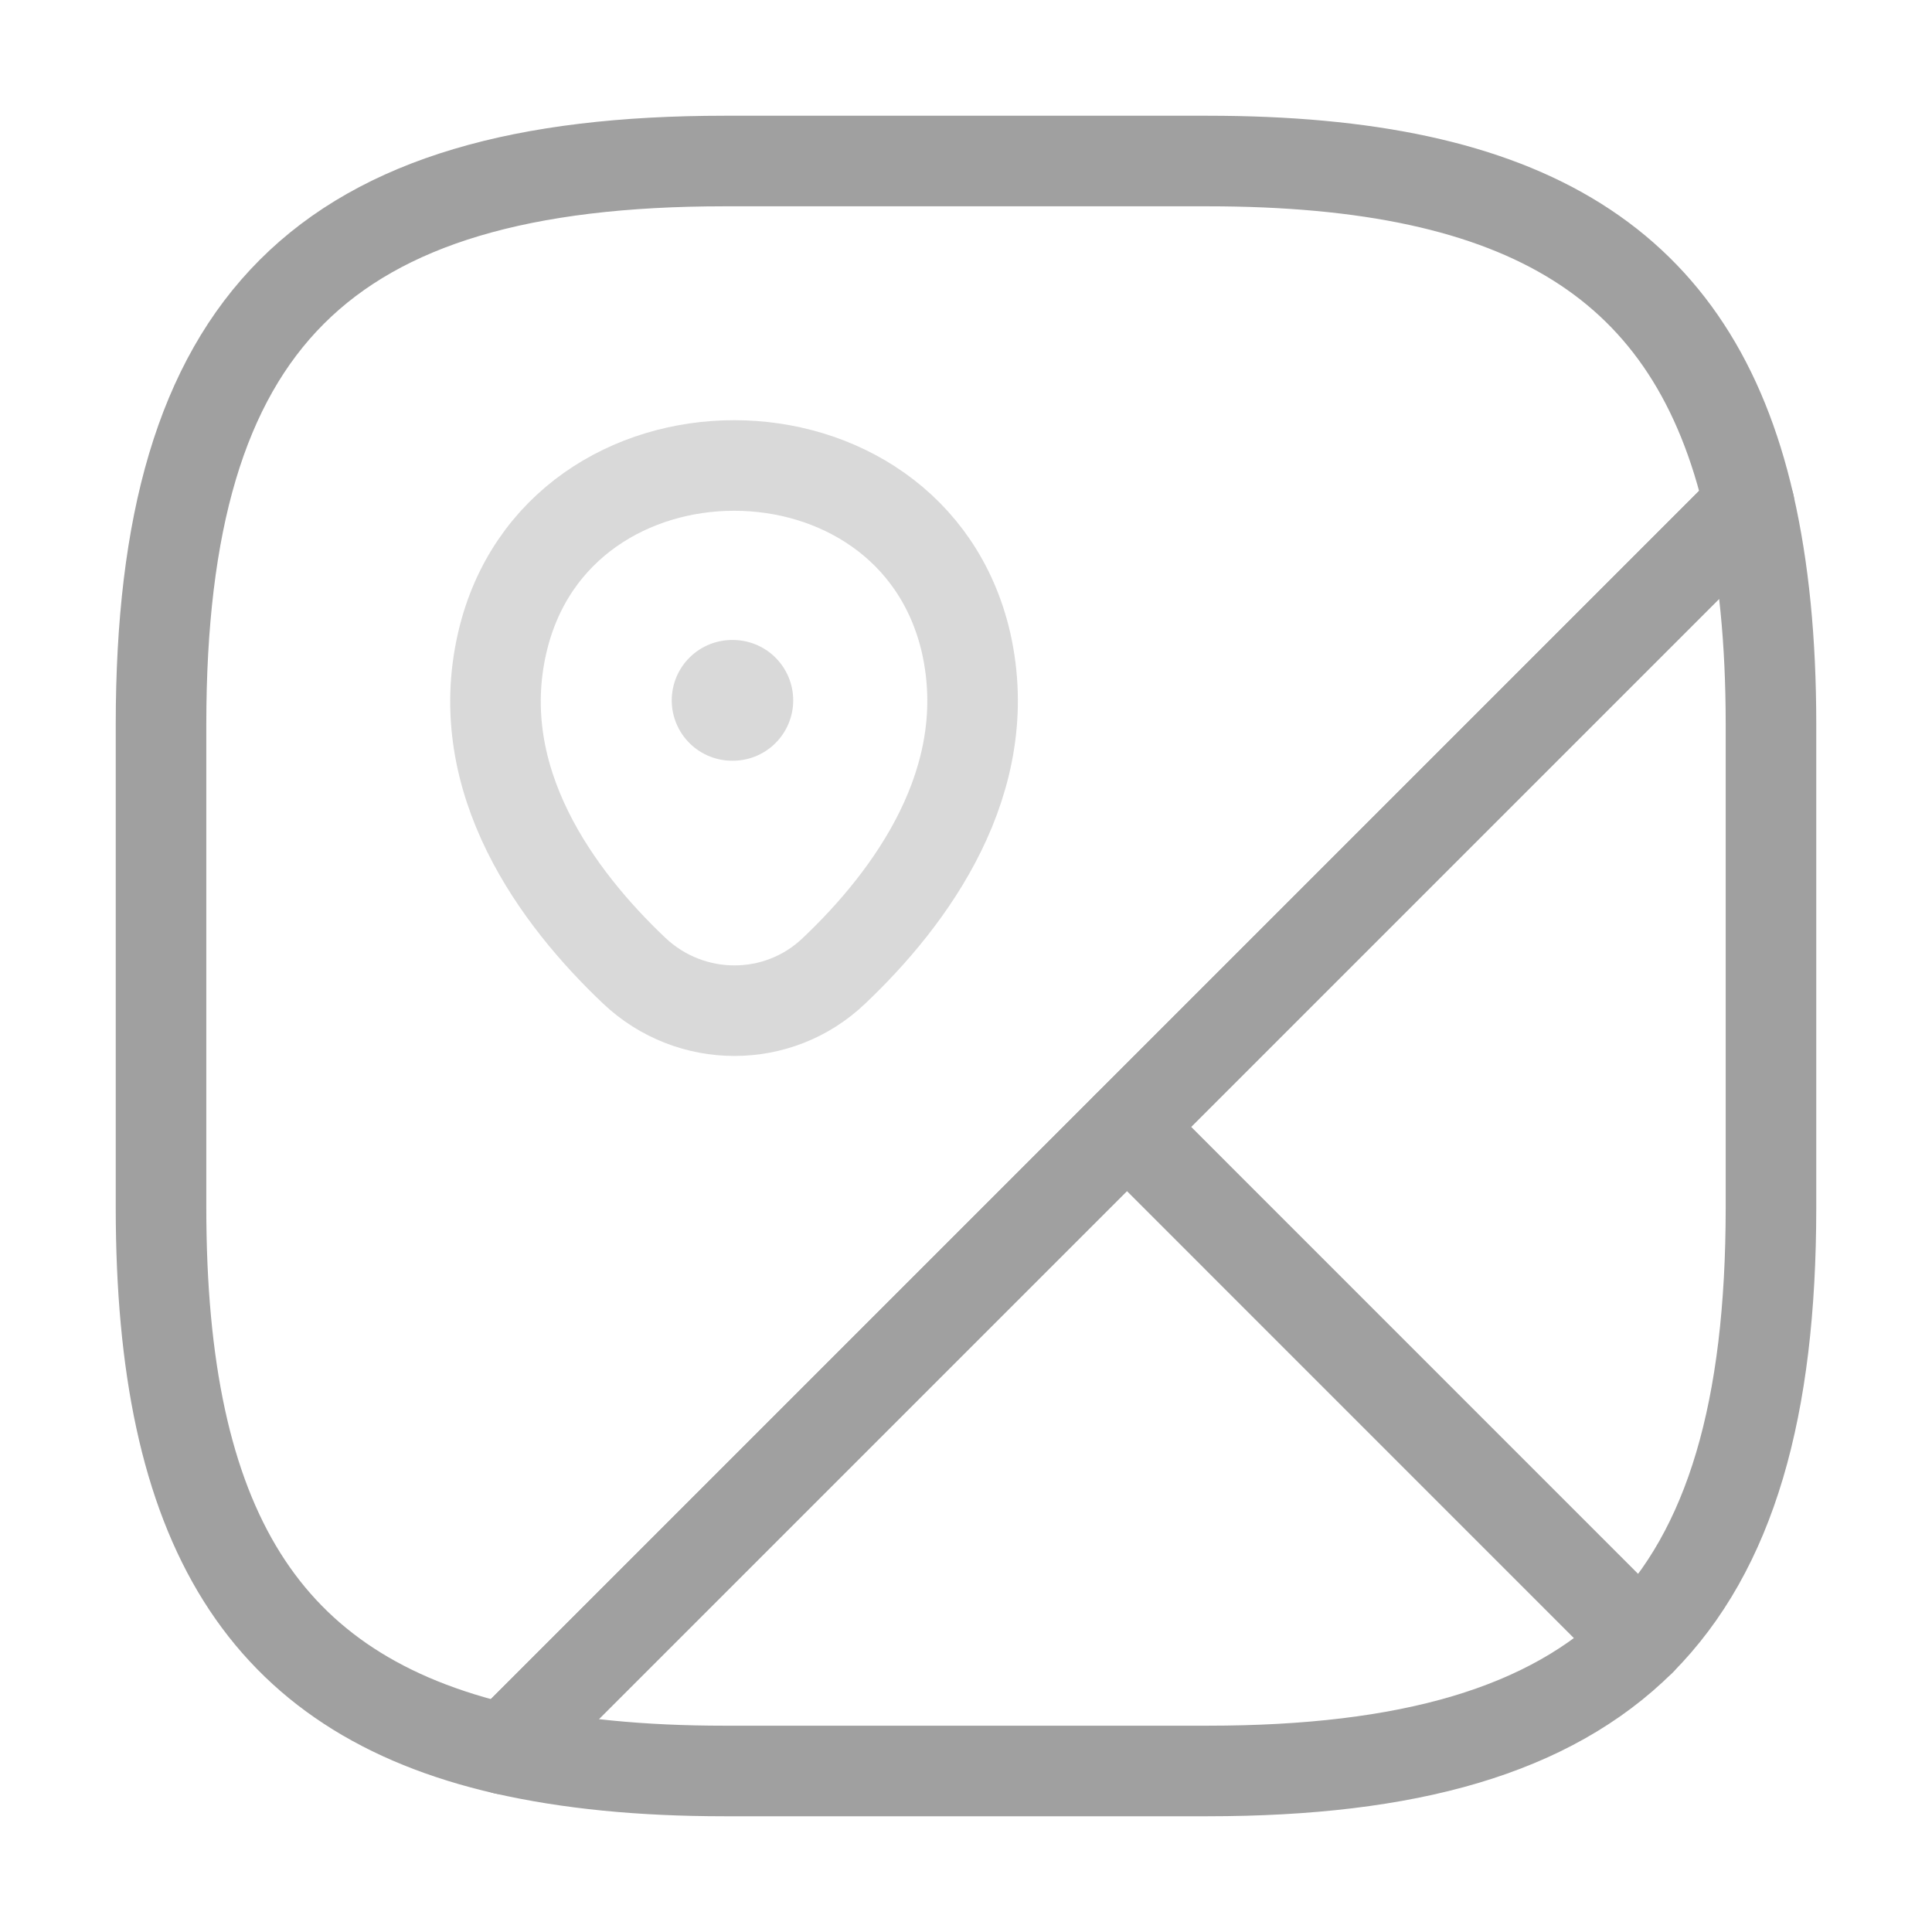
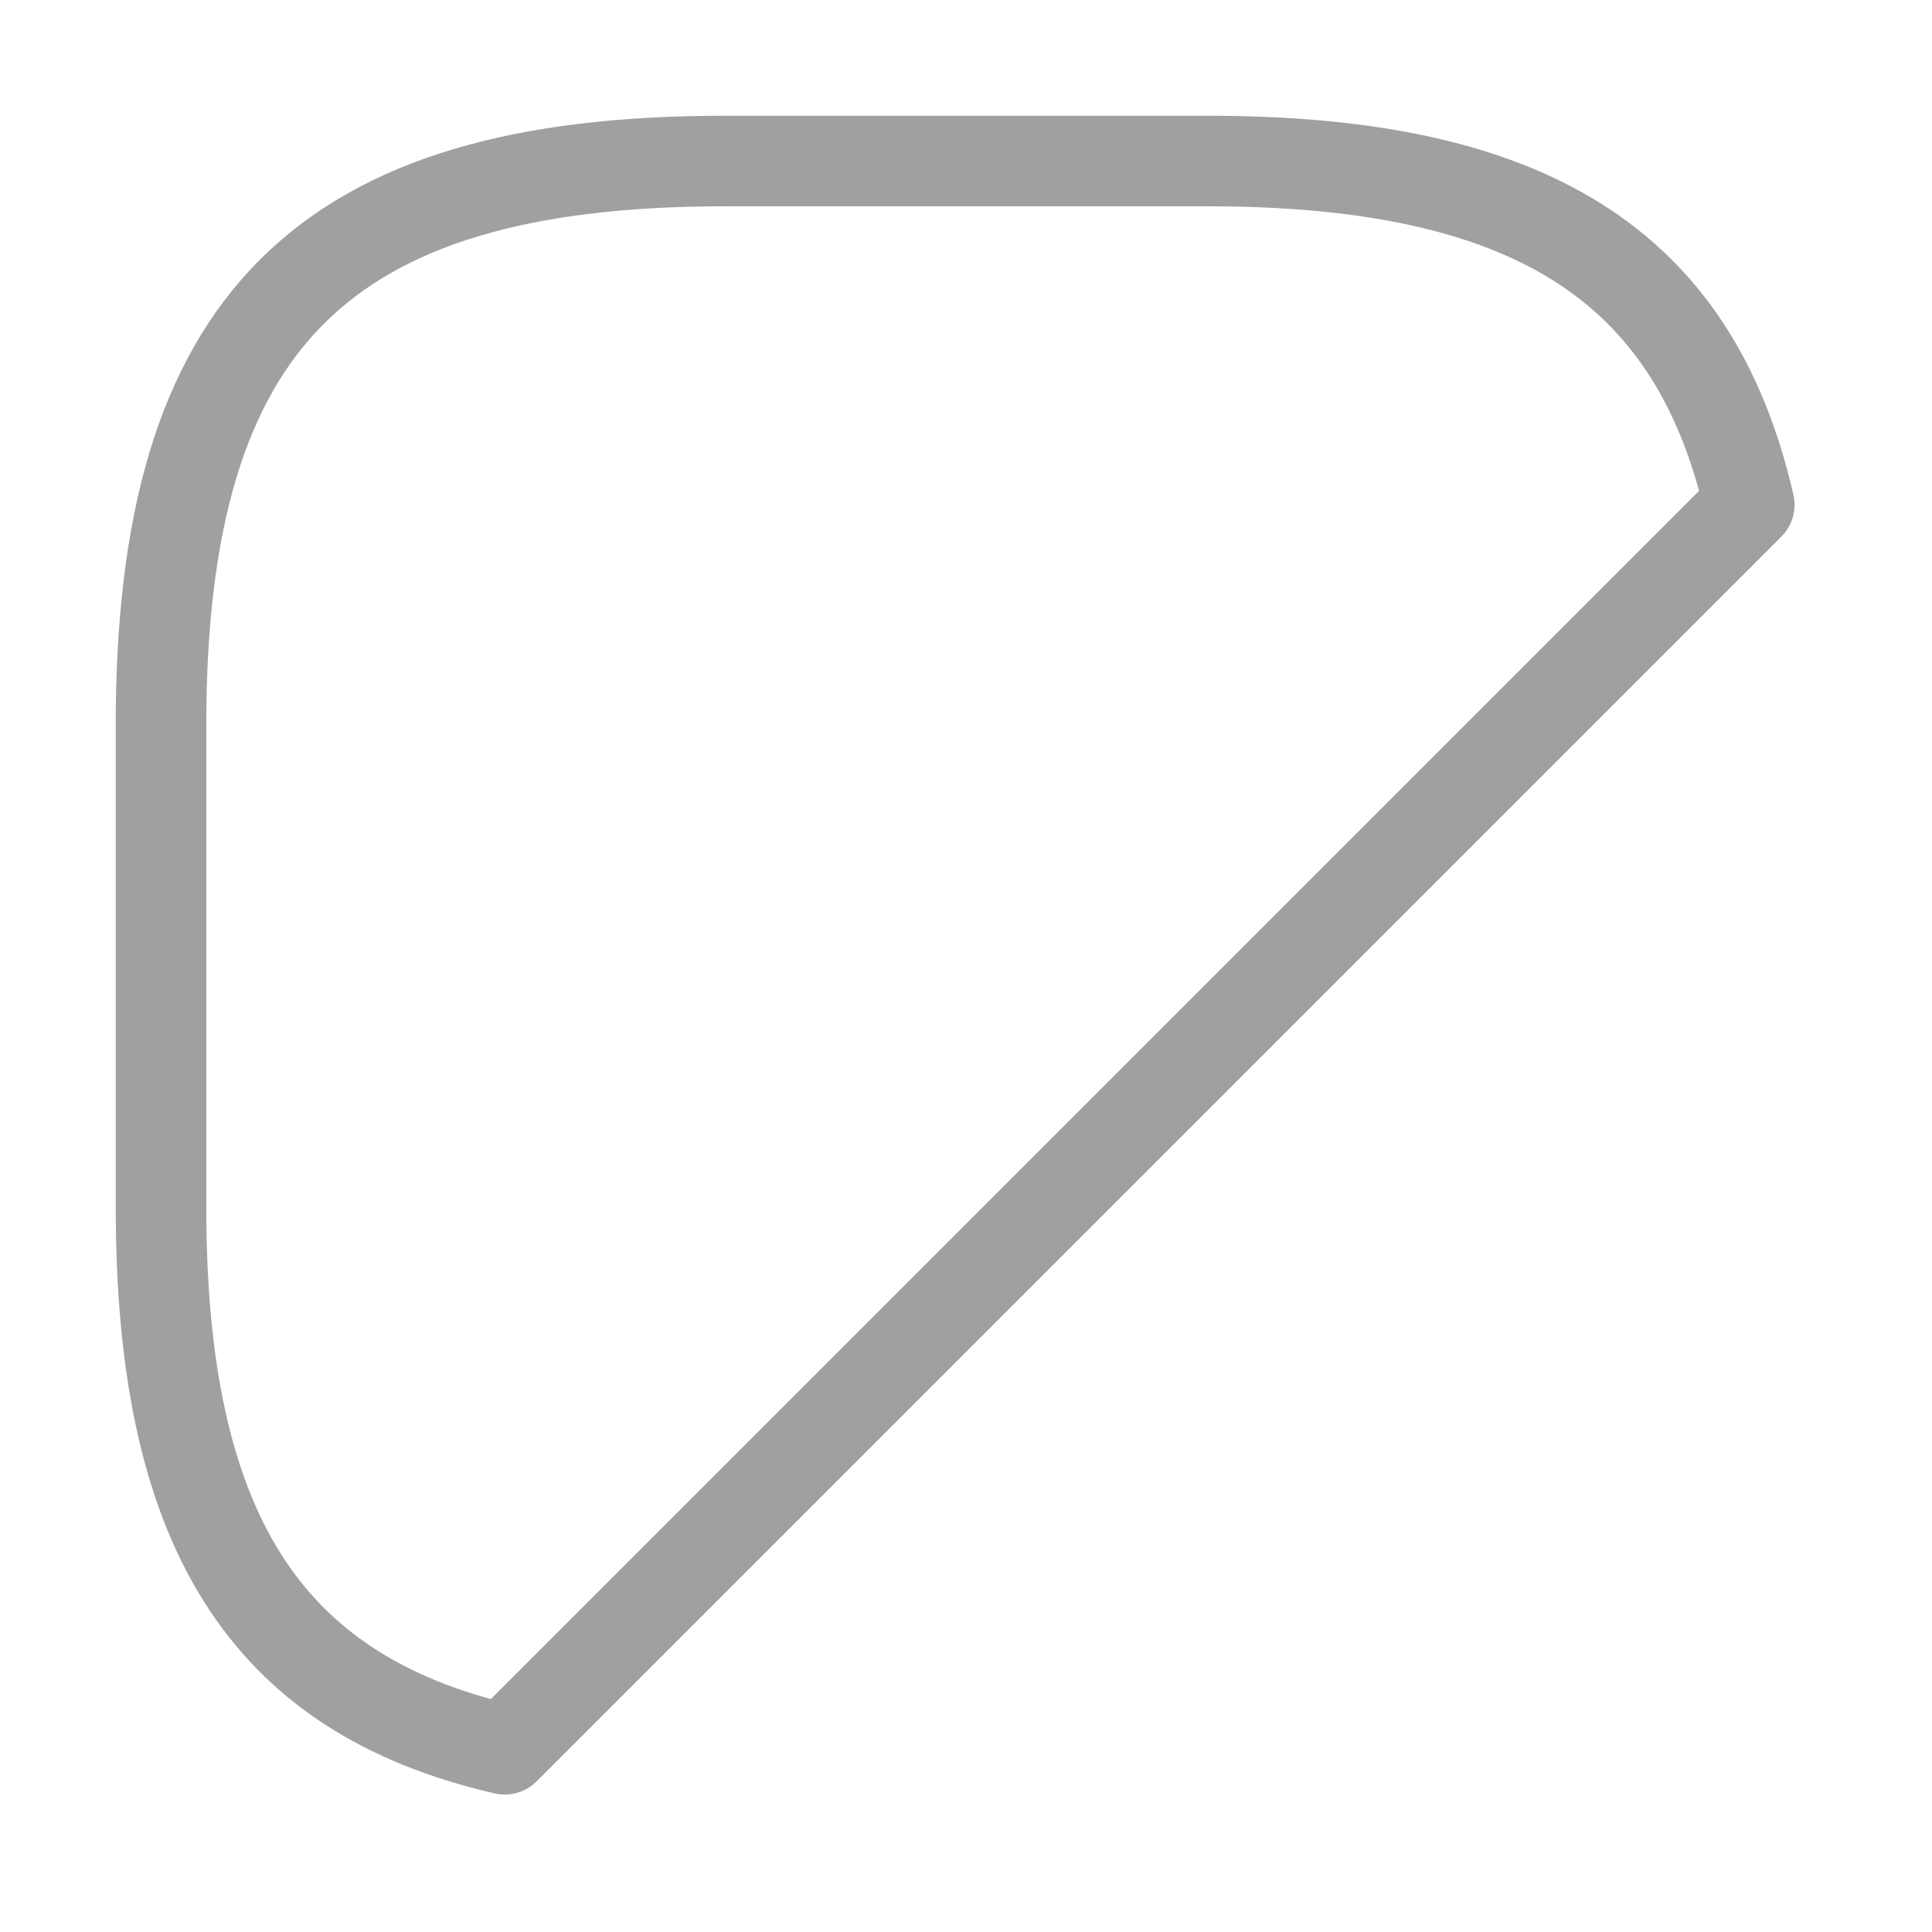
<svg xmlns="http://www.w3.org/2000/svg" width="32" height="32" viewBox="0 0 32 32" fill="none">
-   <path d="M29.333 12V20C29.333 23.333 28.667 25.666 27.173 27.173L18.667 18.666L28.973 8.36C29.213 9.413 29.333 10.613 29.333 12Z" stroke="#A0A0A0" stroke-width="1.5" stroke-linecap="round" stroke-linejoin="round" />
  <path d="M28.973 8.36L8.36 28.973C4.347 28.053 2.667 25.28 2.667 20V12C2.667 5.333 5.333 2.667 12 2.667H20C25.28 2.667 28.053 4.347 28.973 8.36Z" stroke="#A0A0A0" stroke-width="1.5" stroke-linecap="round" stroke-linejoin="round" />
-   <path d="M27.173 27.173C25.667 28.666 23.333 29.333 20 29.333H12C10.613 29.333 9.413 29.213 8.36 28.973L18.667 18.666L27.173 27.173Z" stroke="#A0A0A0" stroke-width="1.5" stroke-linecap="round" stroke-linejoin="round" />
-   <path opacity="0.4" d="M8.32 10.64C9.227 6.733 15.093 6.733 16 10.64C16.52 12.933 15.08 14.88 13.813 16.08C12.893 16.96 11.44 16.96 10.507 16.08C9.24 14.88 7.787 12.933 8.32 10.64Z" stroke="#A0A0A0" stroke-width="1.5" />
-   <path opacity="0.4" d="M12.126 11.6H12.138" stroke="#A0A0A0" stroke-width="2" stroke-linecap="round" stroke-linejoin="round" />
</svg>